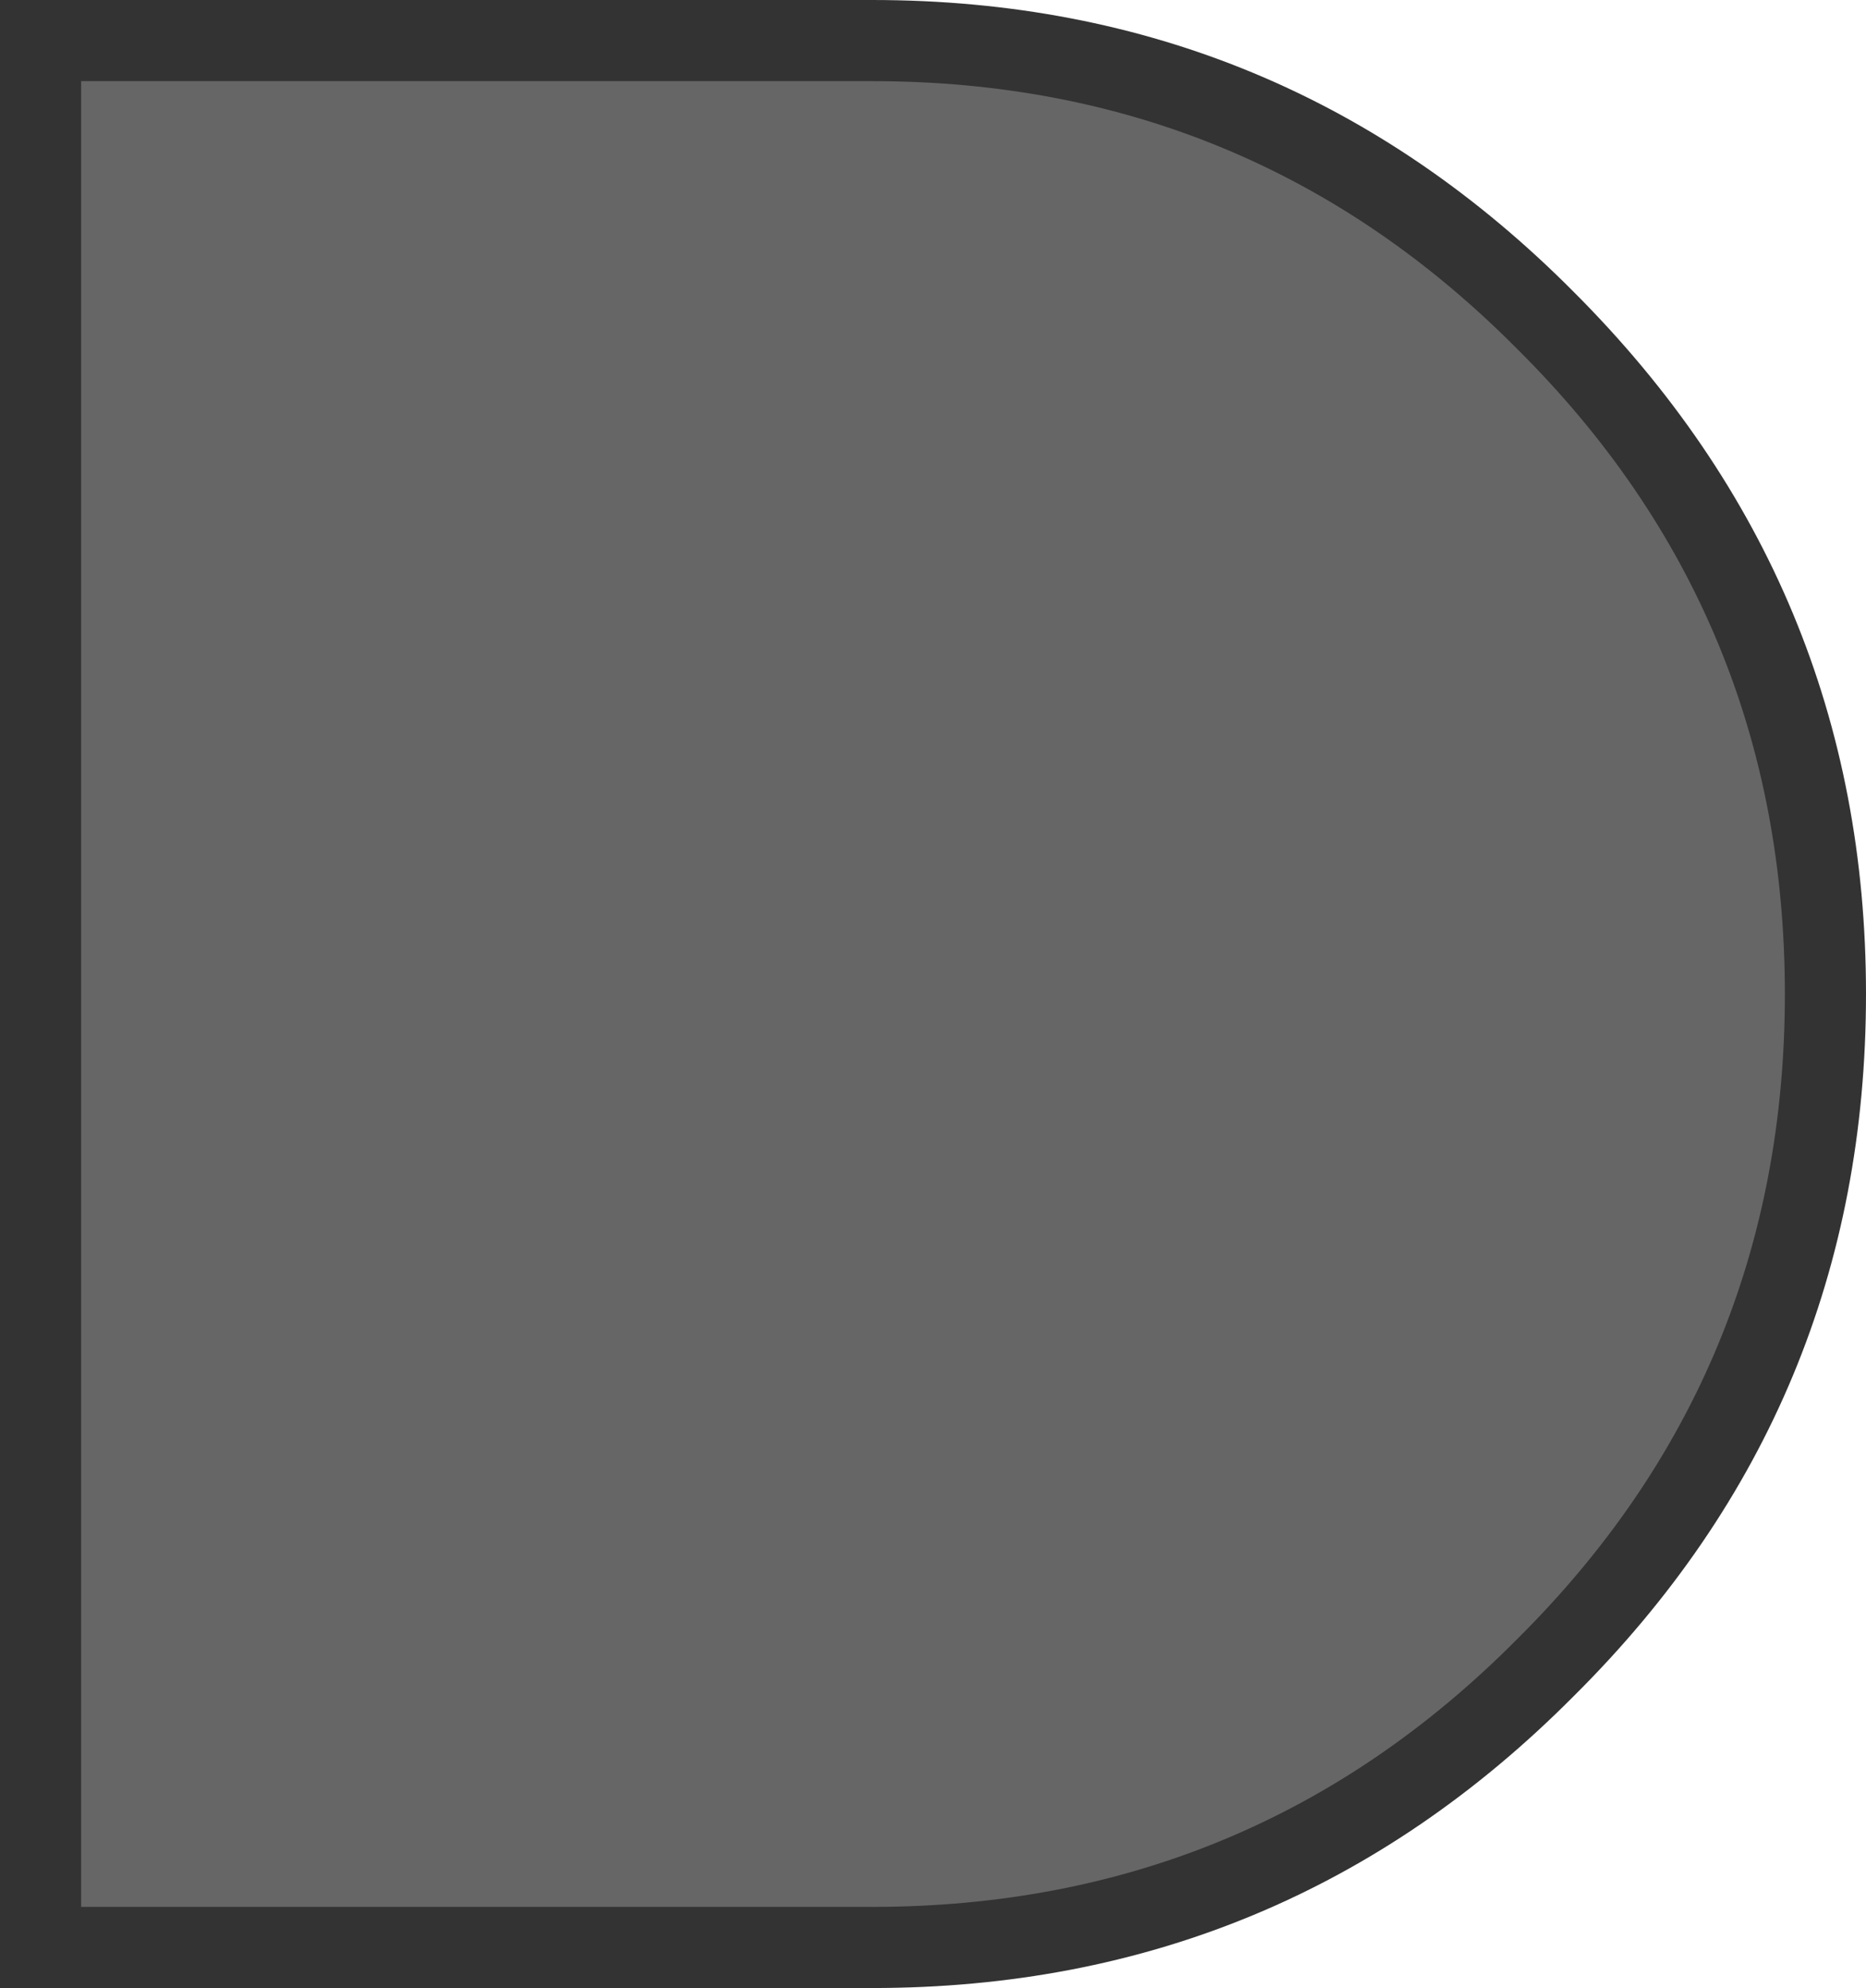
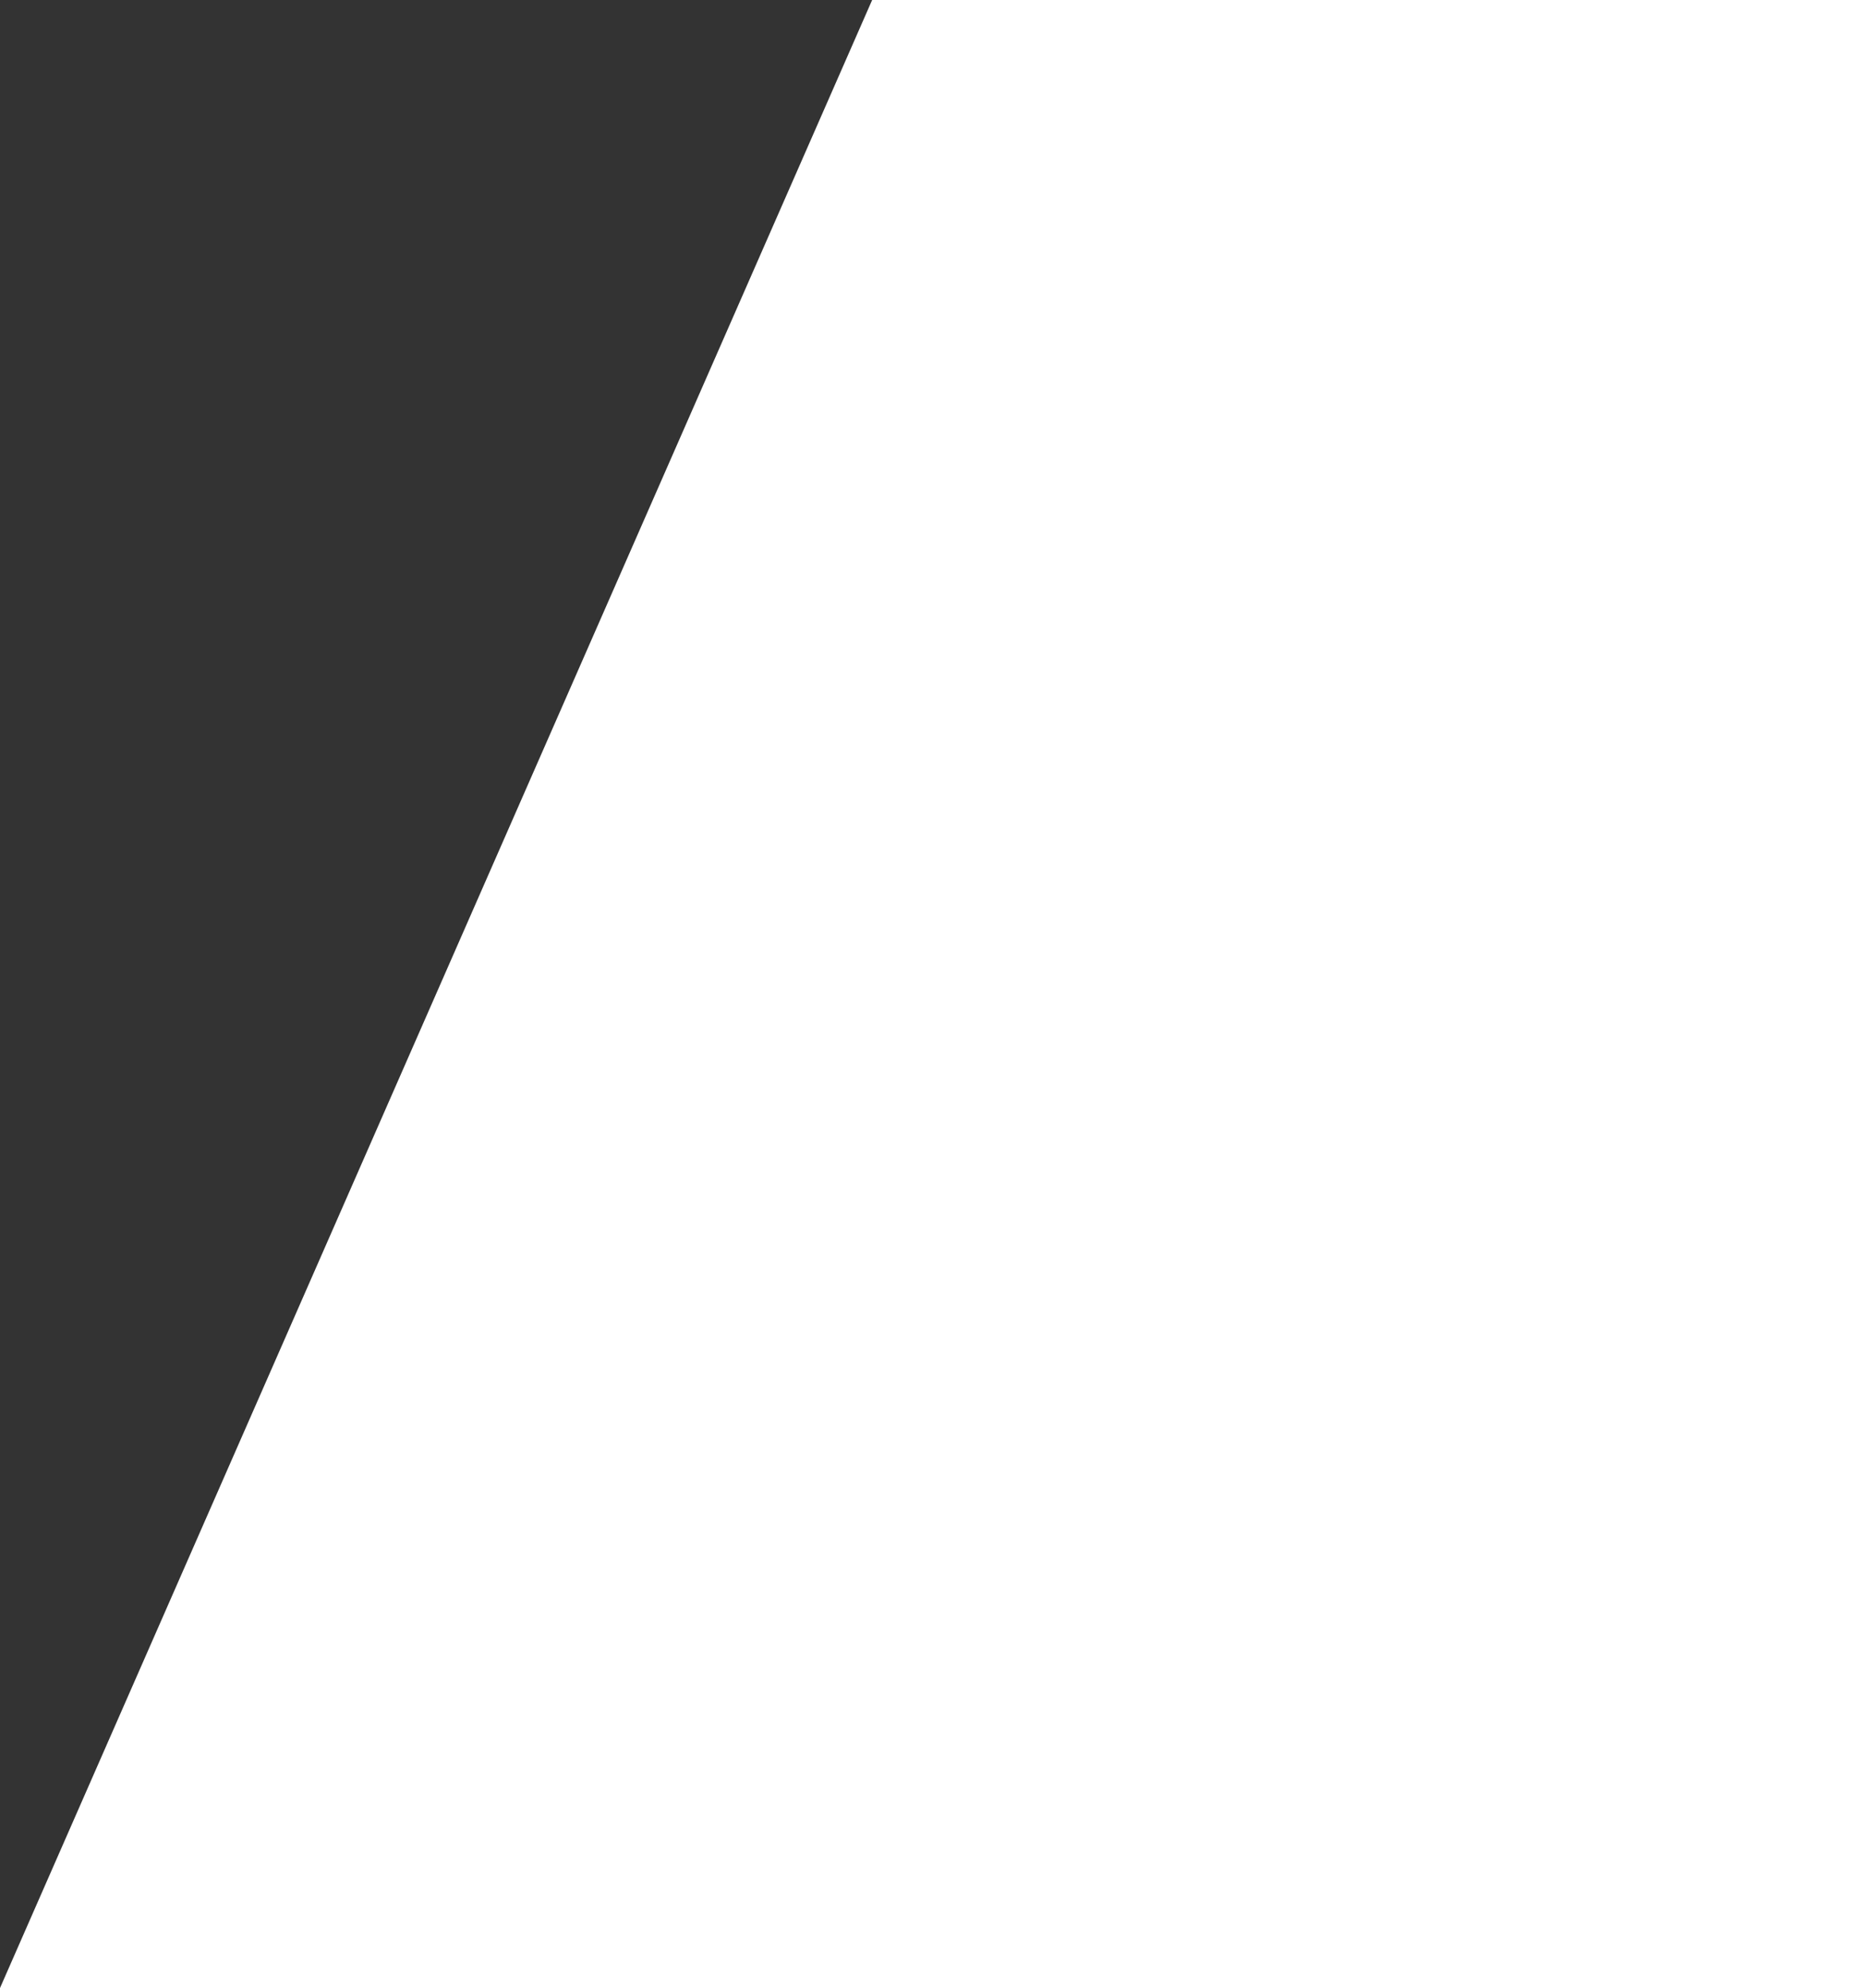
<svg xmlns="http://www.w3.org/2000/svg" height="49.0px" width="46.0px">
  <g transform="matrix(1.0, 0.0, 0.0, 1.0, 23.0, 24.5)">
-     <path d="M-1.5 -24.5 Q8.65 -24.5 15.8 -17.3 23.0 -10.1 23.0 0.0 23.0 10.15 15.8 17.3 8.65 24.5 -1.5 24.5 L-23.0 24.5 -23.0 -24.5 -1.5 -24.5" fill="#333333" fill-rule="evenodd" stroke="none" />
-     <path d="M21.0 0.0 Q21.0 9.35 14.4 15.9 7.85 22.5 -1.5 22.5 L-21.0 22.5 -21.0 -22.5 -1.5 -22.5 Q7.85 -22.5 14.4 -15.9 21.0 -9.35 21.0 0.0" fill="#666666" fill-rule="evenodd" stroke="none" />
+     <path d="M-1.5 -24.5 L-23.0 24.5 -23.0 -24.5 -1.5 -24.5" fill="#333333" fill-rule="evenodd" stroke="none" />
  </g>
</svg>